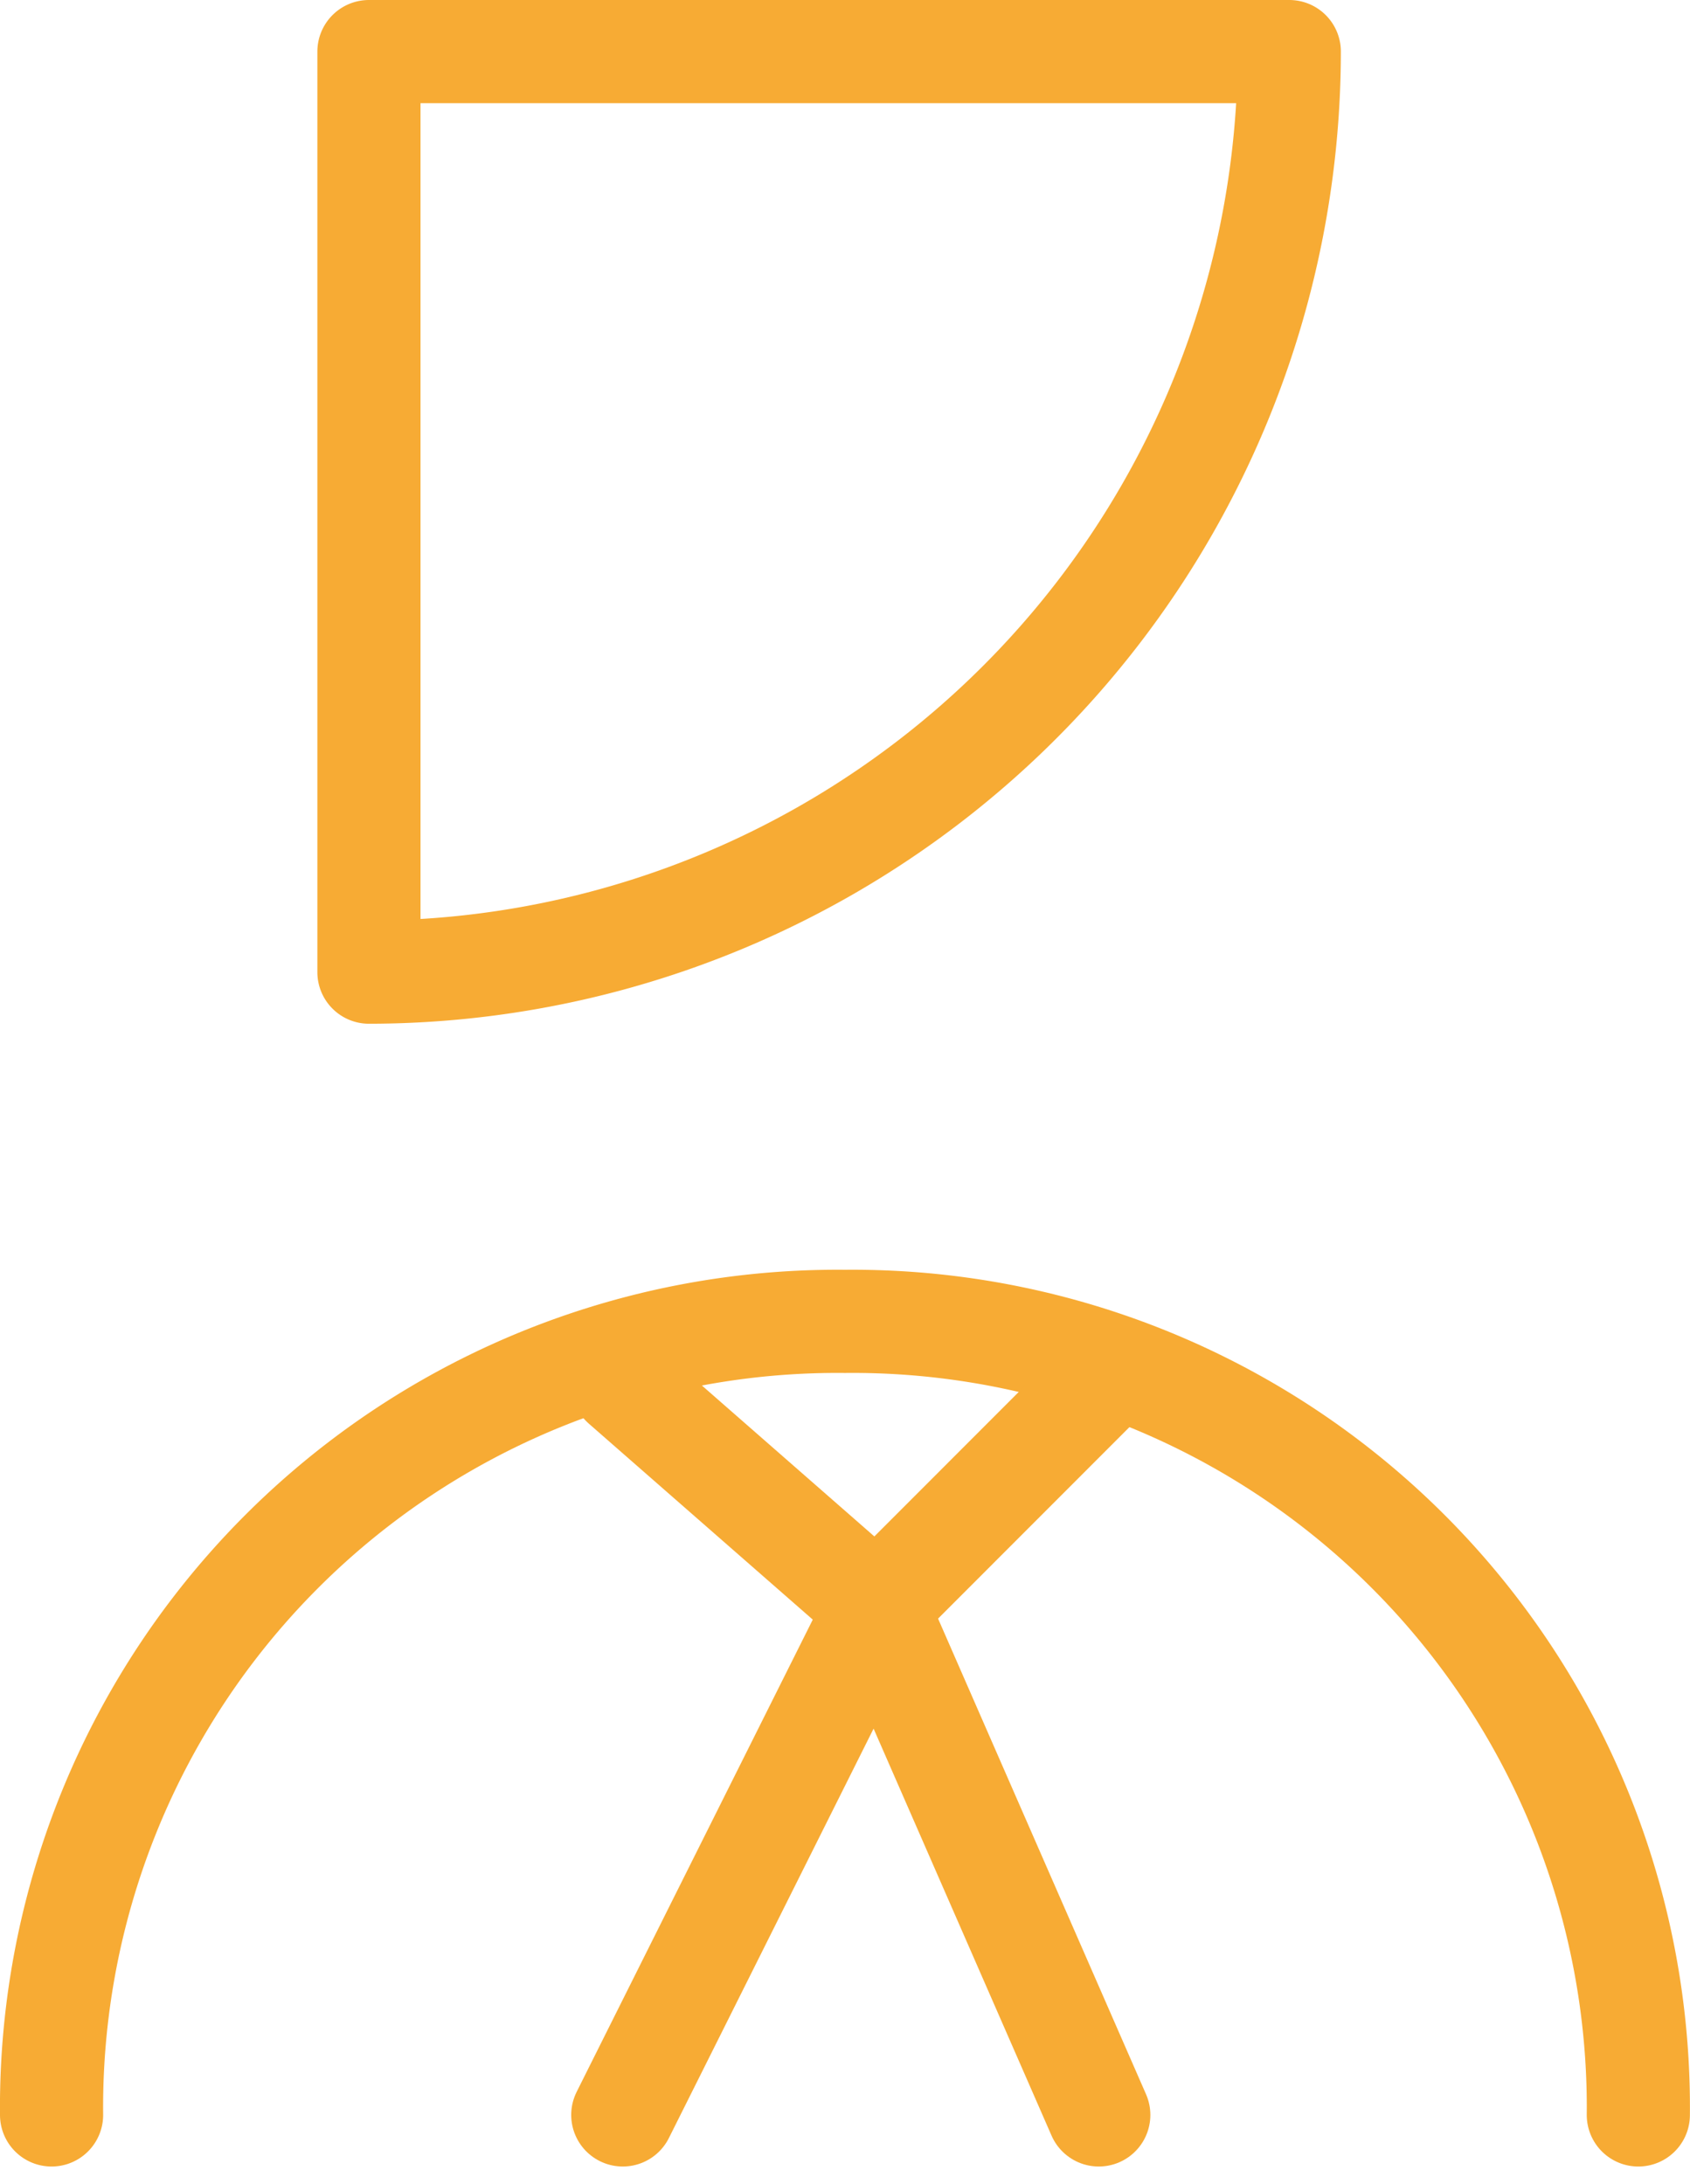
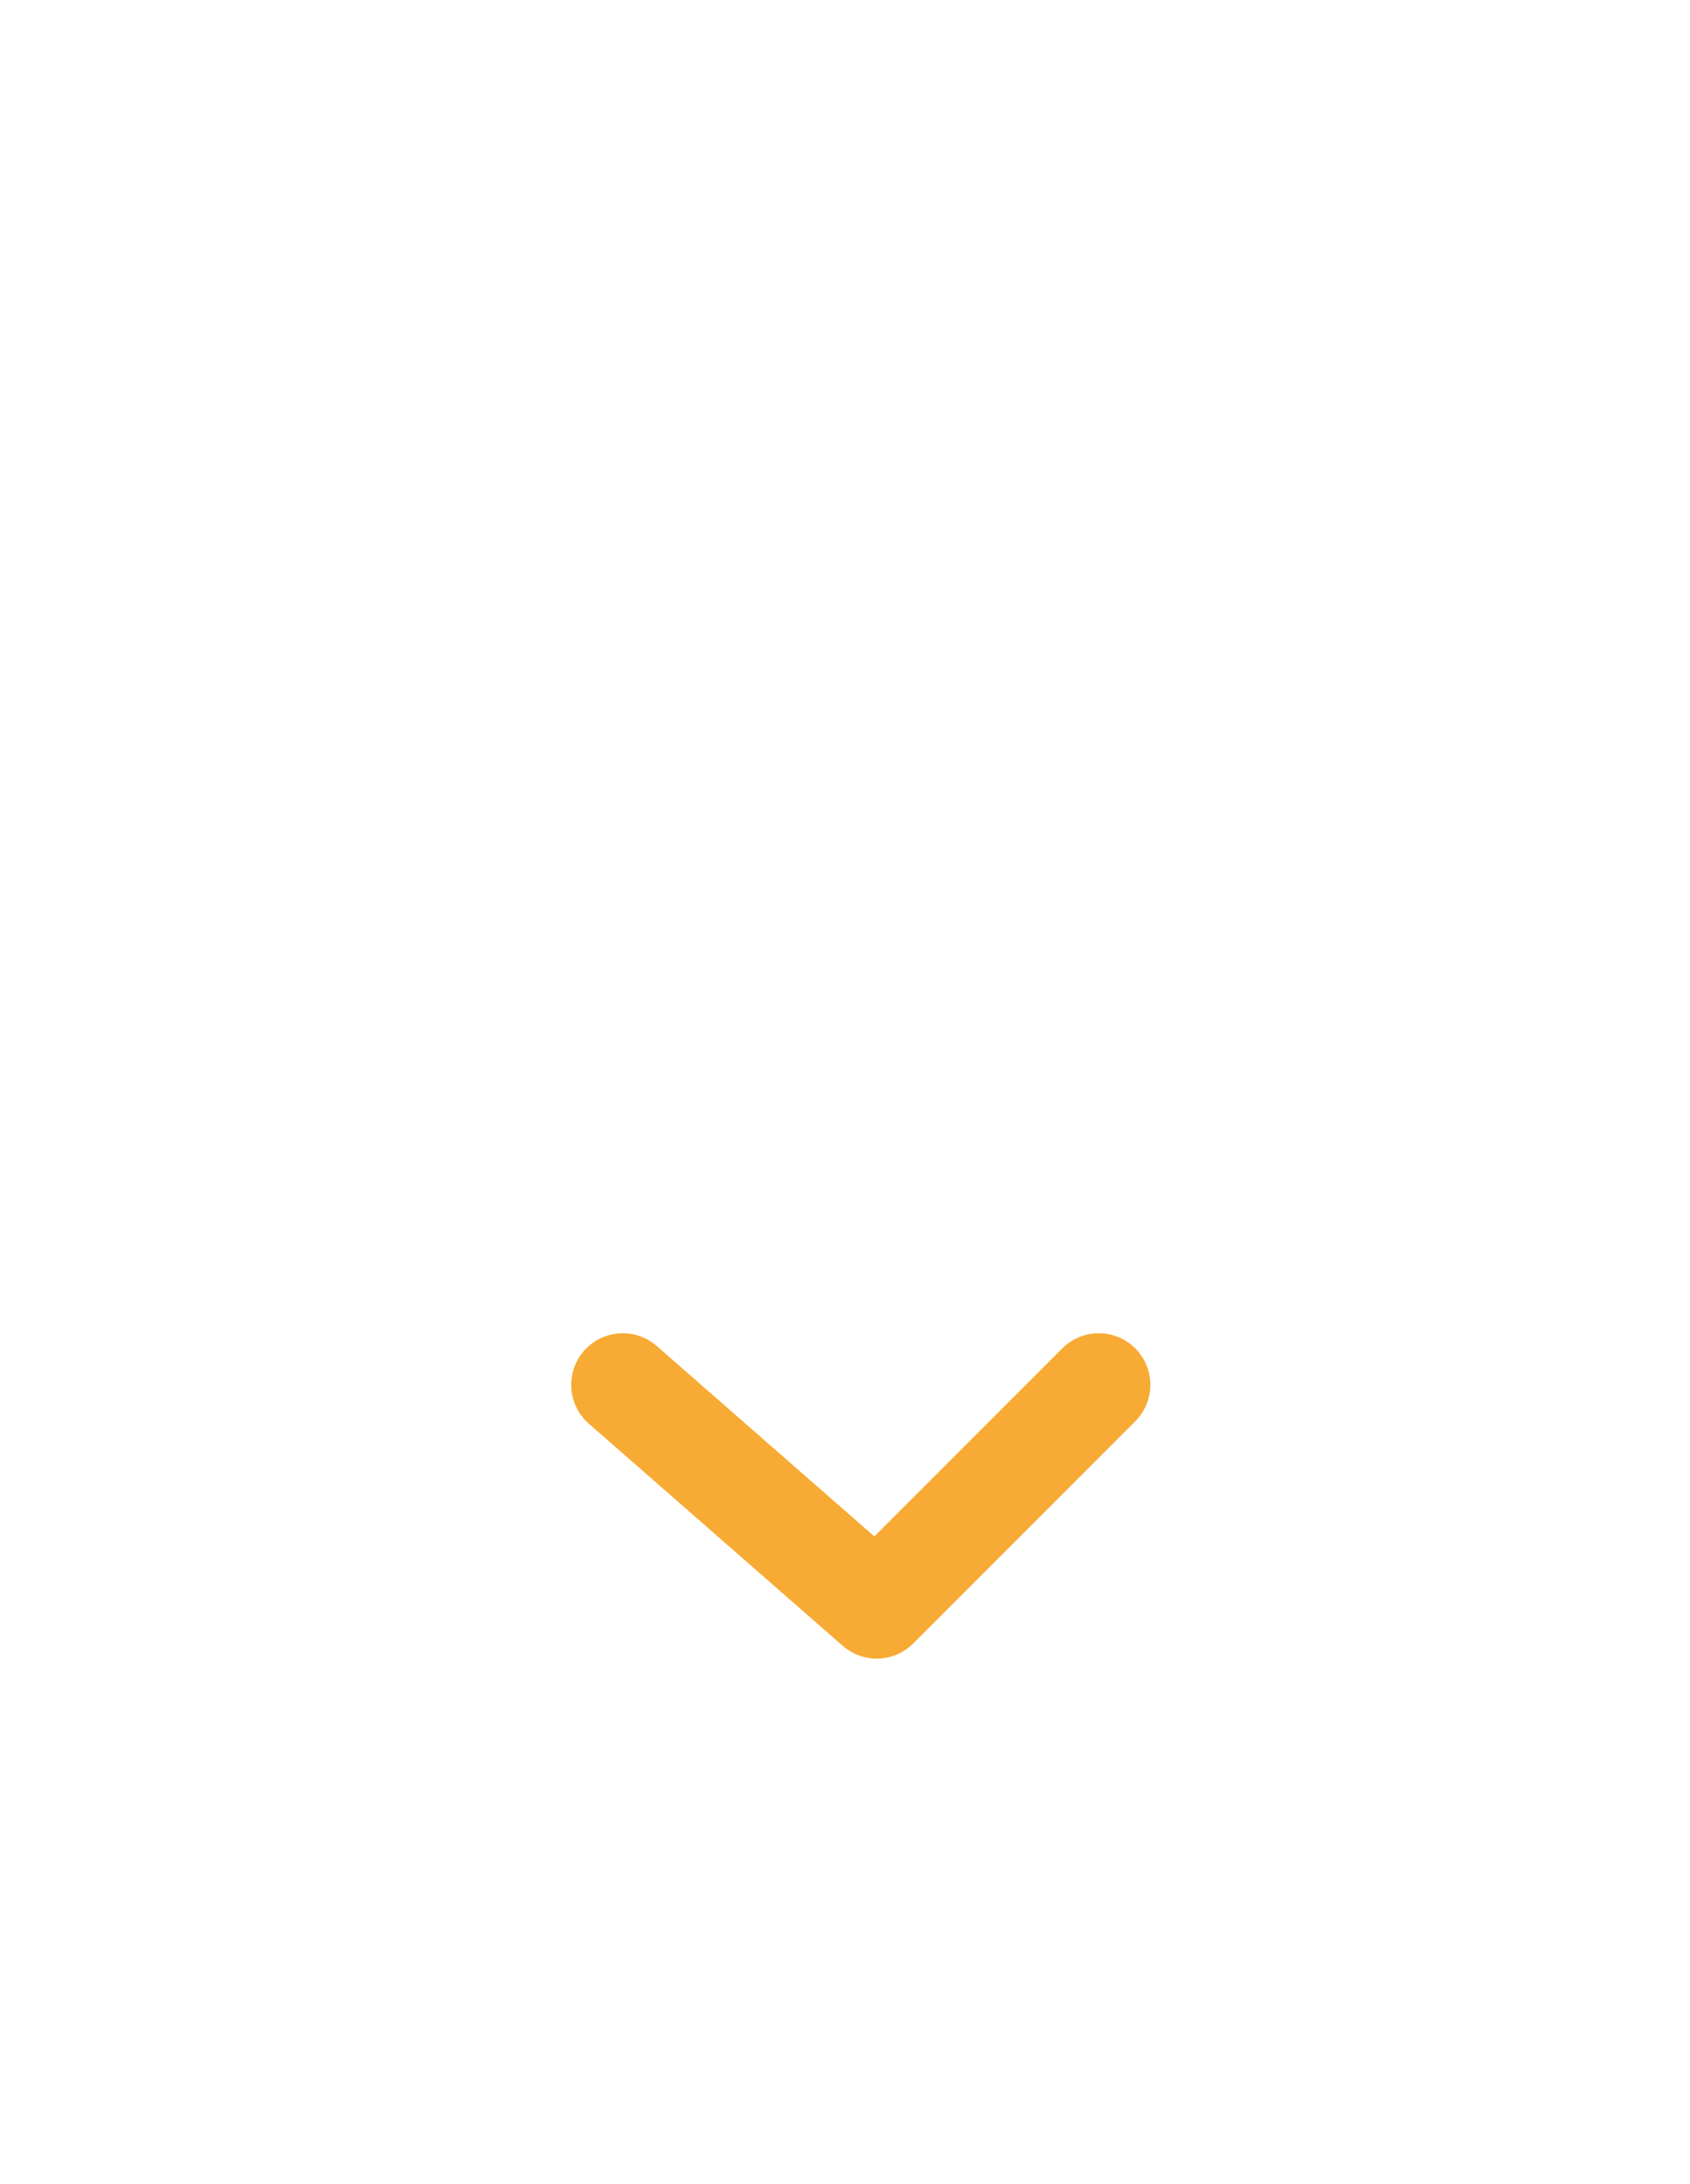
<svg xmlns="http://www.w3.org/2000/svg" width="16.385" height="21.171" viewBox="0 0 16.385 21.171">
  <defs>
    <style>.a,.b{fill:none;stroke:#f7ab34;stroke-linecap:round;stroke-miterlimit:10;}.b{stroke-linejoin:round;}</style>
  </defs>
  <g transform="translate(0.3 0.3)">
-     <path class="a" d="M.2,11.892A7.618,7.618,0,0,1,7.892,4.2a7.618,7.618,0,0,1,7.692,7.692" transform="translate(0 8.308)" />
    <g transform="translate(3.277 0.2)">
-       <path class="b" d="M10.123.2A8.929,8.929,0,0,1,1.2,9.123V.2Z" transform="translate(-1.2 -0.2)" />
-     </g>
+       </g>
    <path class="b" d="M6.615,4.4,4.462,6.554,2,4.4" transform="translate(3.738 8.723)" />
-     <path class="b" d="M6.615,10.023,4.462,5.1,2,10.023" transform="translate(3.738 10.177)" />
  </g>
</svg>